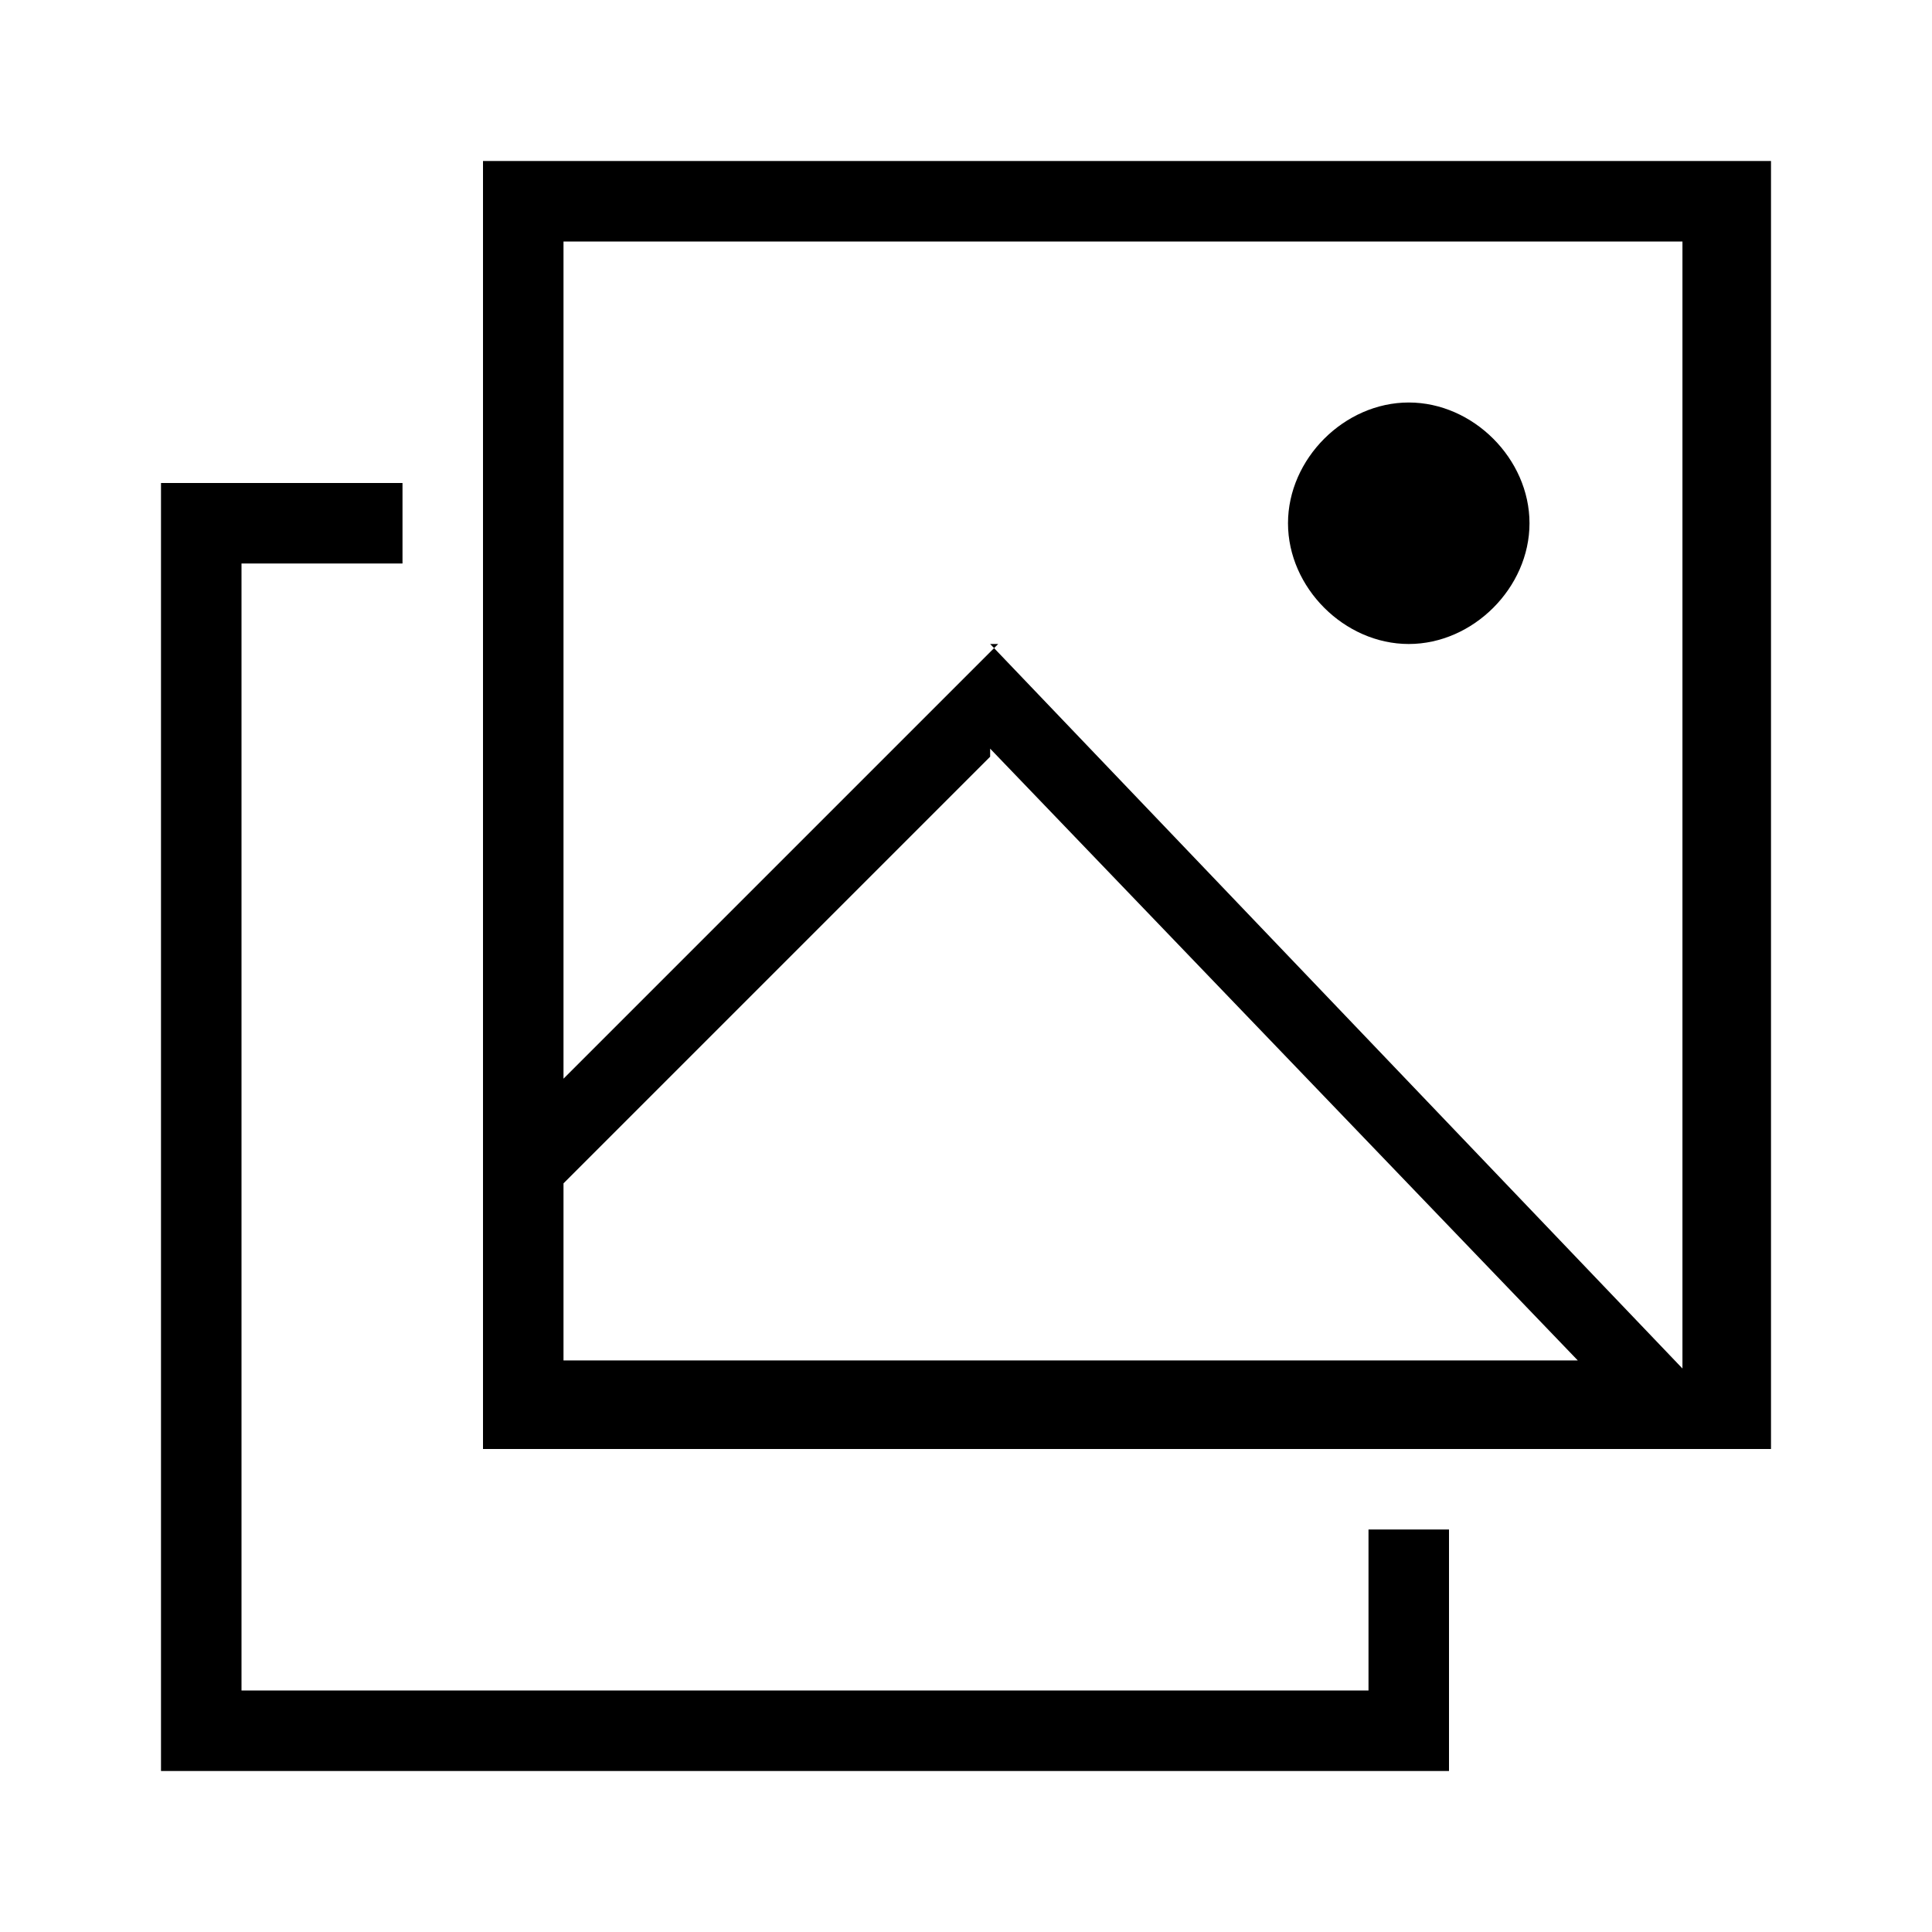
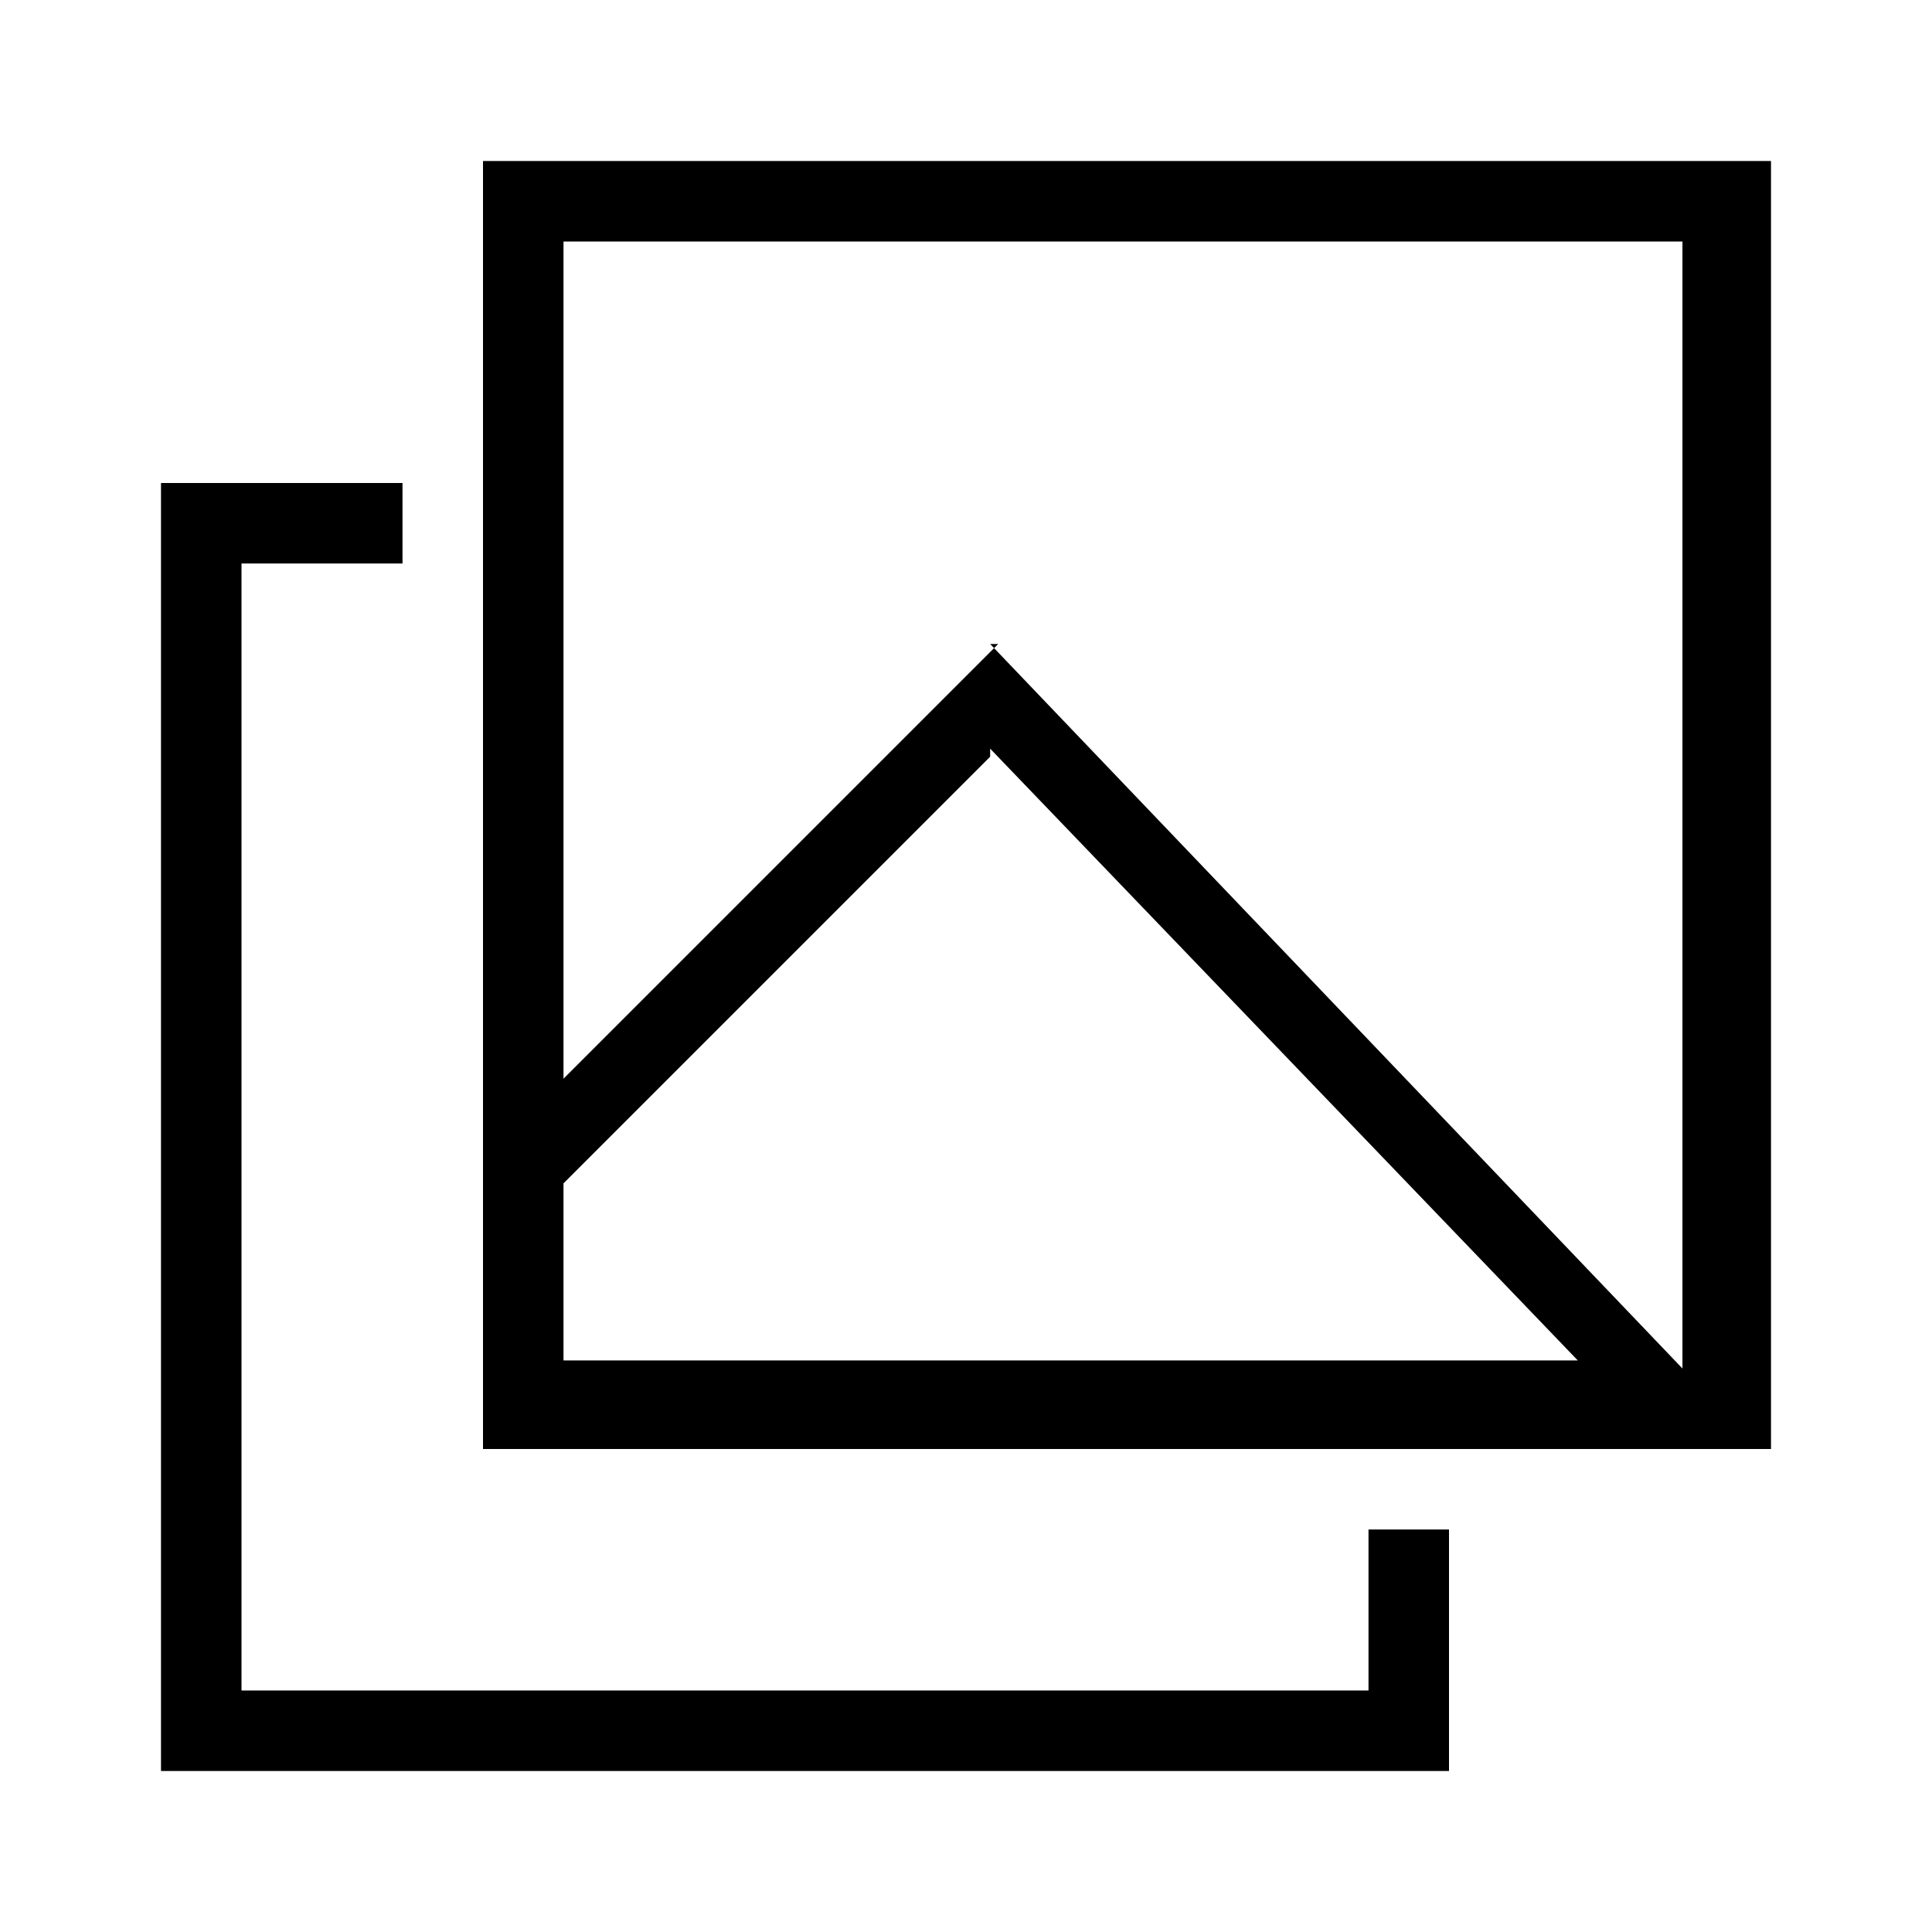
<svg xmlns="http://www.w3.org/2000/svg" id="Layer_2" viewBox="0 0 24 24">
  <g id="_1px">
    <g id="photos">
-       <rect id="light_general_photos_background" width="24" height="24" style="fill:none;" />
      <path id="Subtract-9" d="m5,6h-3v16h16v-3h-1v2H3V7h2v-1Z" />
-       <path id="Ellipse_133" d="m19,6.5c0,.8-.7,1.5-1.5,1.5s-1.5-.7-1.5-1.5.7-1.5,1.5-1.5,1.5.7,1.5,1.5Z" />
      <path id="Union-14" d="m22,18H6V2h16v16Zm-9.7-8.6l-5.3,5.3v2.2h12.6l-7.3-7.6Zm0-1.4h0l8.6,9V3H7v10.4l5.4-5.4h0Z" />
    </g>
  </g>
</svg>